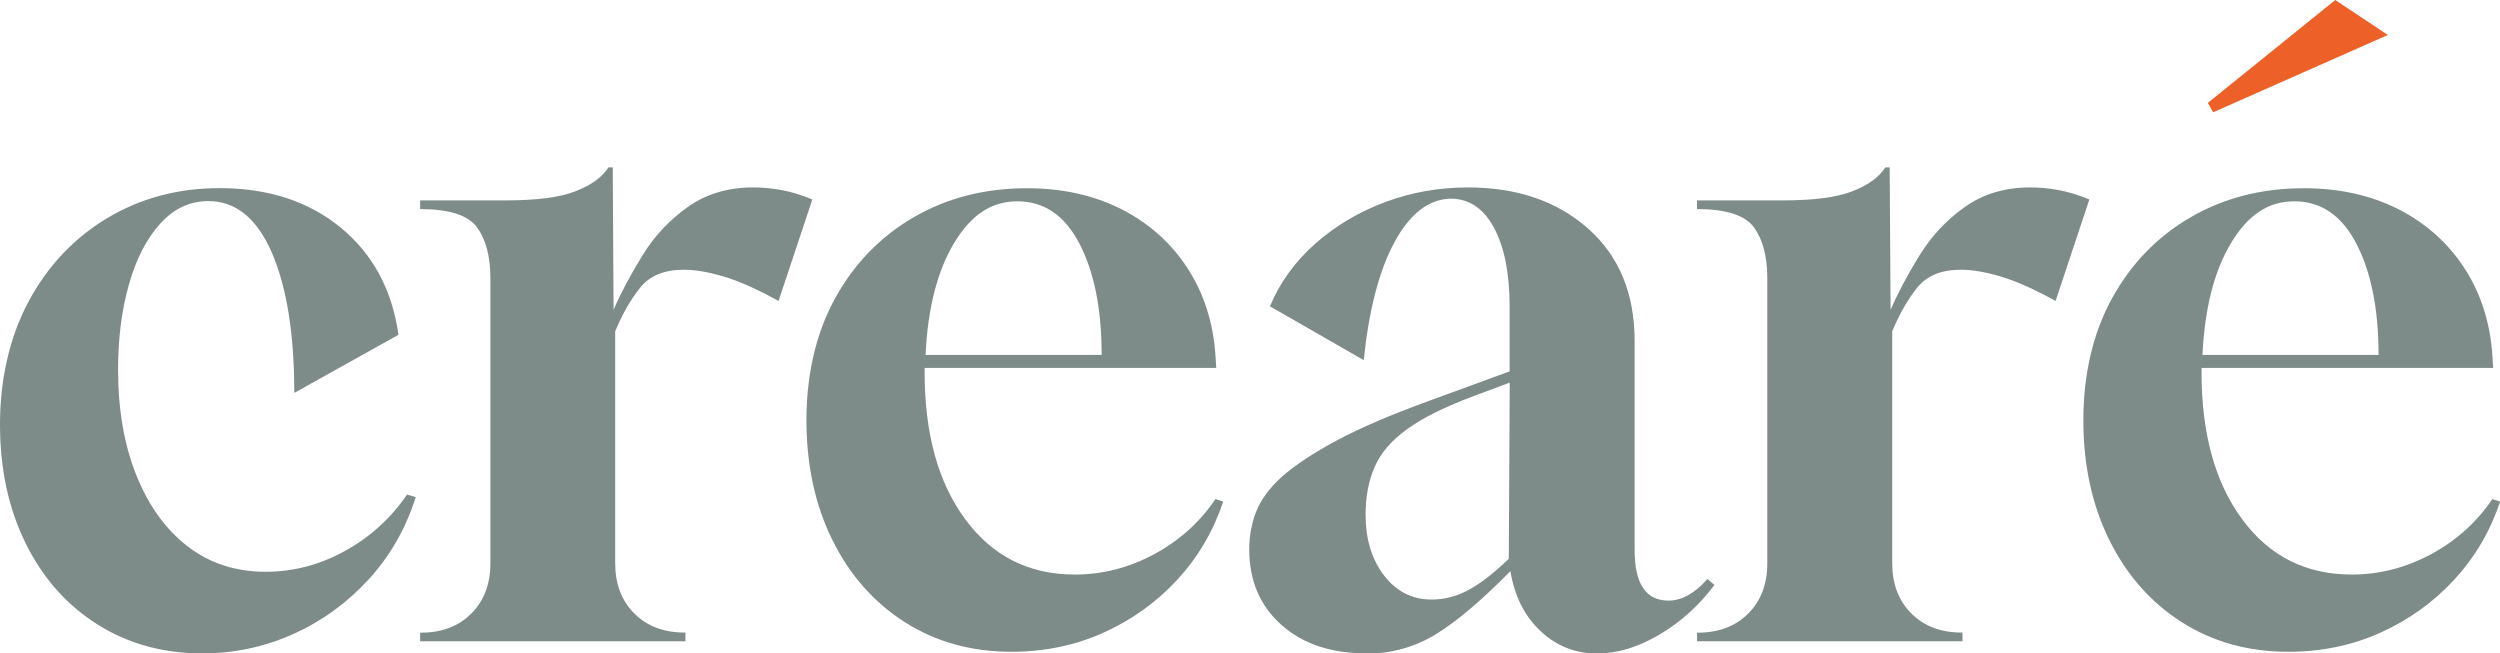
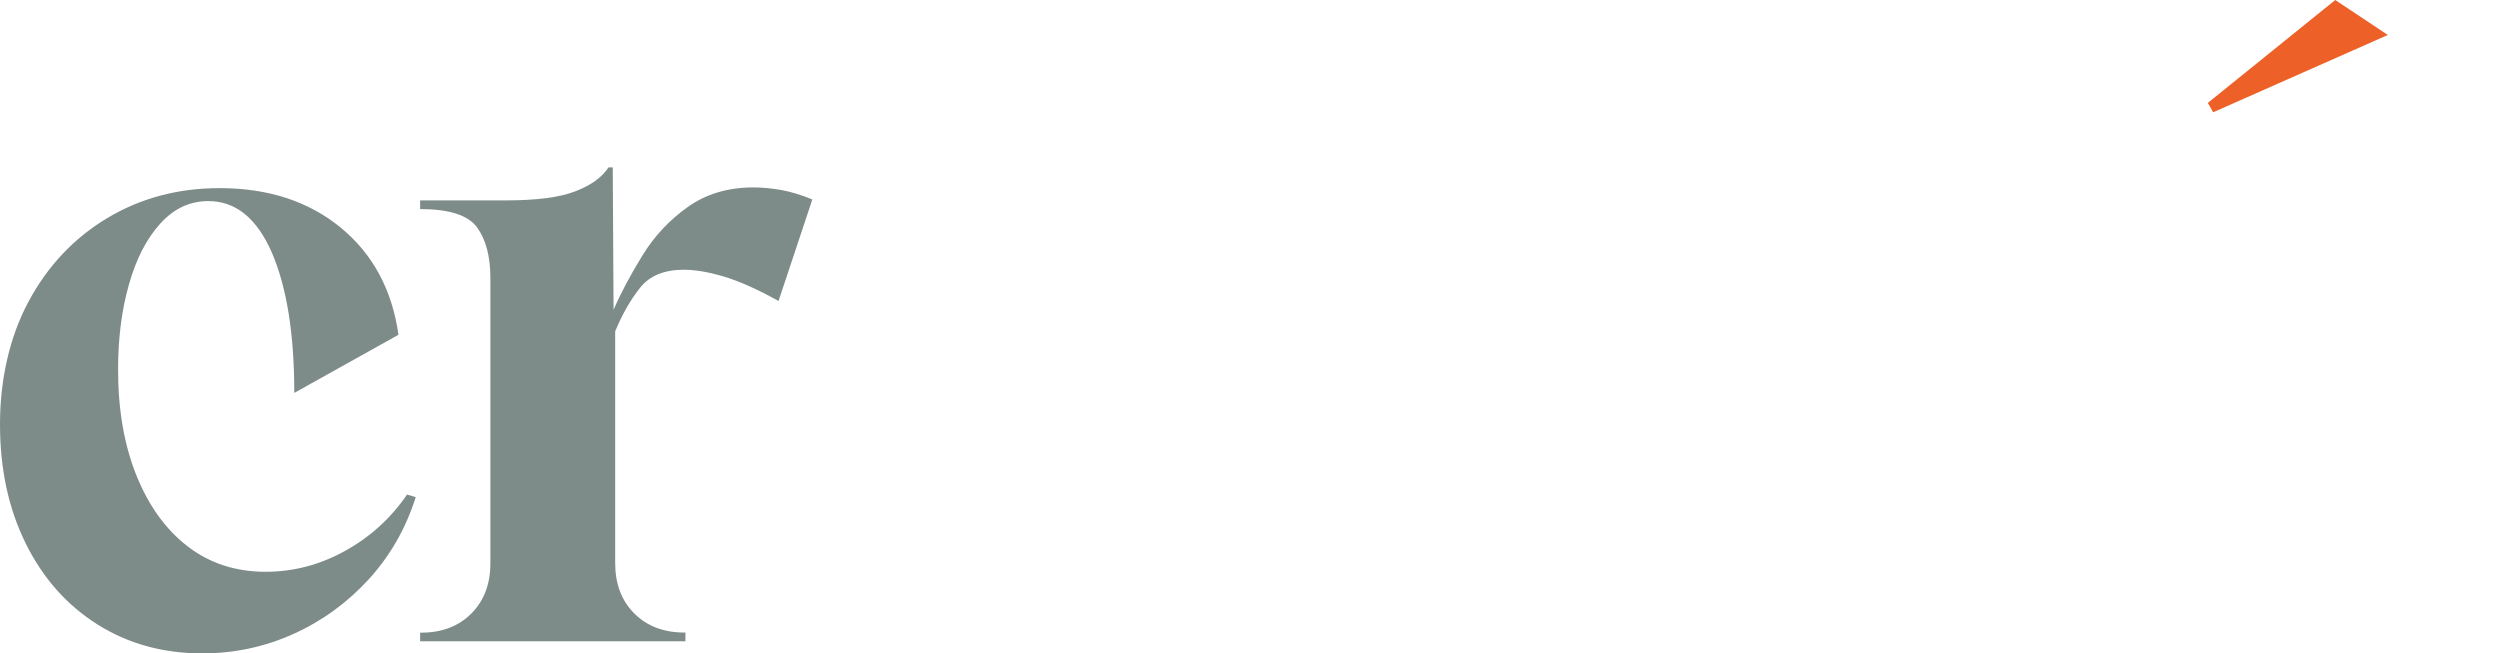
<svg xmlns="http://www.w3.org/2000/svg" height="56.44" viewBox="0 0 215.95 56.44" width="215.95">
  <g fill="#7e8c89">
    <path d="m17.47 56.44c-3.4 0-6.42-.84-9.07-2.51-2.65-1.68-4.71-4.01-6.19-7.01s-2.21-6.42-2.21-10.27.82-7.54 2.47-10.61 3.91-5.47 6.79-7.2c2.87-1.72 6.11-2.59 9.71-2.59 4.2 0 7.69 1.14 10.46 3.41 2.77 2.28 4.44 5.36 4.99 9.26l-9 5.02c0-5.1-.65-9.15-1.95-12.15-1.3-2.95-3.12-4.42-5.47-4.42-1.6 0-2.99.65-4.16 1.95-1.18 1.3-2.08 3.05-2.7 5.25-.63 2.2-.94 4.65-.94 7.35 0 3.45.52 6.49 1.57 9.11s2.52 4.68 4.42 6.15 4.15 2.21 6.75 2.21c2.4 0 4.69-.6 6.86-1.8s3.96-2.82 5.36-4.87l.75.22c-.85 2.7-2.2 5.06-4.05 7.09-1.85 2.02-4.01 3.6-6.49 4.72-2.47 1.12-5.11 1.69-7.91 1.69z" />
    <path d="m36.29 55.4v-.75h.07c1.8 0 3.25-.55 4.35-1.65s1.65-2.55 1.65-4.35v-24.6c0-1.9-.39-3.37-1.16-4.42-.78-1.05-2.41-1.57-4.91-1.57v-.75h7.42c2.65 0 4.65-.26 6-.79 1.35-.52 2.3-1.21 2.85-2.06h.37l.07 12.3c.65-1.5 1.49-3.07 2.51-4.72s2.32-3.04 3.9-4.16c1.57-1.12 3.46-1.69 5.66-1.69.75 0 1.55.07 2.4.22s1.75.43 2.7.82l-2.92 8.77c-1.8-1-3.36-1.7-4.69-2.1s-2.49-.6-3.49-.6c-1.7 0-2.96.52-3.79 1.57s-1.54 2.3-2.14 3.75v20.02c0 1.8.55 3.25 1.65 4.35s2.55 1.65 4.35 1.65h.07v.75h-22.94z" />
-     <path d="m87.36 56.3c-3.45 0-6.51-.85-9.19-2.55-2.67-1.7-4.76-4.06-6.26-7.09-1.5-3.02-2.25-6.49-2.25-10.38s.82-7.5 2.47-10.5 3.91-5.34 6.79-7.01c2.87-1.67 6.14-2.51 9.79-2.51 3.05 0 5.76.6 8.14 1.8 2.37 1.2 4.27 2.89 5.7 5.06 1.42 2.17 2.24 4.69 2.44 7.54l.07 1.12h-25.19v.38c0 5.3 1.17 9.54 3.52 12.71 2.35 3.18 5.5 4.76 9.45 4.76 2.4 0 4.69-.59 6.86-1.76s3.94-2.76 5.29-4.76l.67.22c-.85 2.55-2.17 4.8-3.97 6.75s-3.93 3.47-6.37 4.57c-2.45 1.1-5.1 1.65-7.95 1.65zm-7.42-25.64h15.22c0-3.95-.64-7.15-1.91-9.6s-3.06-3.67-5.36-3.67-4.02 1.2-5.47 3.6-2.28 5.62-2.47 9.67z" />
-     <path d="m118.03 56.44c-3.05 0-5.5-.82-7.35-2.47s-2.77-3.82-2.77-6.52c0-1.15.2-2.24.6-3.26s1.15-2.04 2.25-3.04c1.15-1 2.72-2.04 4.72-3.11s4.65-2.21 7.95-3.41l6.97-2.55v-5.62c0-2.85-.45-5.11-1.35-6.79-.9-1.67-2.15-2.51-3.75-2.51-1.9.05-3.51 1.3-4.84 3.75s-2.21 5.85-2.66 10.2l-8.1-4.65c.85-2.05 2.15-3.85 3.9-5.4s3.76-2.75 6.04-3.6c2.27-.85 4.66-1.27 7.16-1.27 4.25 0 7.71 1.19 10.39 3.56 2.67 2.37 4.01 5.61 4.01 9.71v18.07c0 2.9.98 4.35 2.92 4.35 1.15 0 2.27-.62 3.37-1.87l.6.52c-1.3 1.75-2.88 3.18-4.72 4.27-1.85 1.1-3.65 1.65-5.4 1.65-1.9 0-3.54-.65-4.91-1.95-1.38-1.3-2.24-3.02-2.59-5.17-2.45 2.5-4.59 4.31-6.41 5.44-1.83 1.12-3.84 1.69-6.04 1.69zm5.62-4.65c1.1 0 2.16-.27 3.19-.82 1.02-.55 2.19-1.45 3.49-2.7l.08-15.22-3 1.12c-2.55.95-4.5 1.91-5.85 2.89-1.35.97-2.29 2.06-2.81 3.26-.53 1.2-.79 2.58-.79 4.12 0 2.15.54 3.91 1.61 5.29s2.44 2.06 4.09 2.06z" />
-     <path d="m146.59 55.4v-.75h.07c1.8 0 3.25-.55 4.35-1.65s1.65-2.55 1.65-4.35v-24.6c0-1.9-.39-3.37-1.16-4.42-.78-1.05-2.41-1.57-4.91-1.57v-.75h7.42c2.65 0 4.65-.26 6-.79 1.35-.52 2.3-1.21 2.85-2.06h.37l.08 12.3c.65-1.5 1.49-3.07 2.51-4.72s2.32-3.04 3.9-4.16c1.57-1.12 3.46-1.69 5.66-1.69.75 0 1.55.07 2.4.22s1.75.43 2.7.82l-2.92 8.77c-1.8-1-3.36-1.7-4.69-2.1s-2.49-.6-3.49-.6c-1.7 0-2.96.52-3.79 1.57s-1.54 2.3-2.14 3.75v20.02c0 1.8.55 3.25 1.65 4.35s2.55 1.65 4.35 1.65h.07v.75h-22.94z" />
-     <path d="m197.66 56.3c-3.45 0-6.51-.85-9.19-2.55-2.67-1.7-4.76-4.06-6.26-7.09-1.5-3.02-2.25-6.49-2.25-10.38s.82-7.5 2.47-10.5 3.91-5.34 6.79-7.01c2.87-1.67 6.14-2.51 9.79-2.51 3.05 0 5.76.6 8.14 1.8 2.37 1.2 4.27 2.89 5.7 5.06 1.42 2.17 2.24 4.69 2.44 7.54l.07 1.12h-25.19v.38c0 5.3 1.17 9.54 3.52 12.71 2.35 3.18 5.5 4.76 9.45 4.76 2.4 0 4.69-.59 6.86-1.76s3.94-2.76 5.29-4.76l.67.22c-.85 2.55-2.17 4.8-3.97 6.75s-3.93 3.47-6.37 4.57c-2.45 1.1-5.1 1.65-7.95 1.65zm-7.42-25.64h15.22c0-3.95-.64-7.15-1.91-9.6s-3.06-3.67-5.36-3.67-4.02 1.2-5.47 3.6-2.28 5.62-2.47 9.67z" />
  </g>
  <path d="m190.71 8.89 11.01-8.89 4.54 3.02-15.09 6.68-.45-.8z" fill="#ed6128" />
</svg>